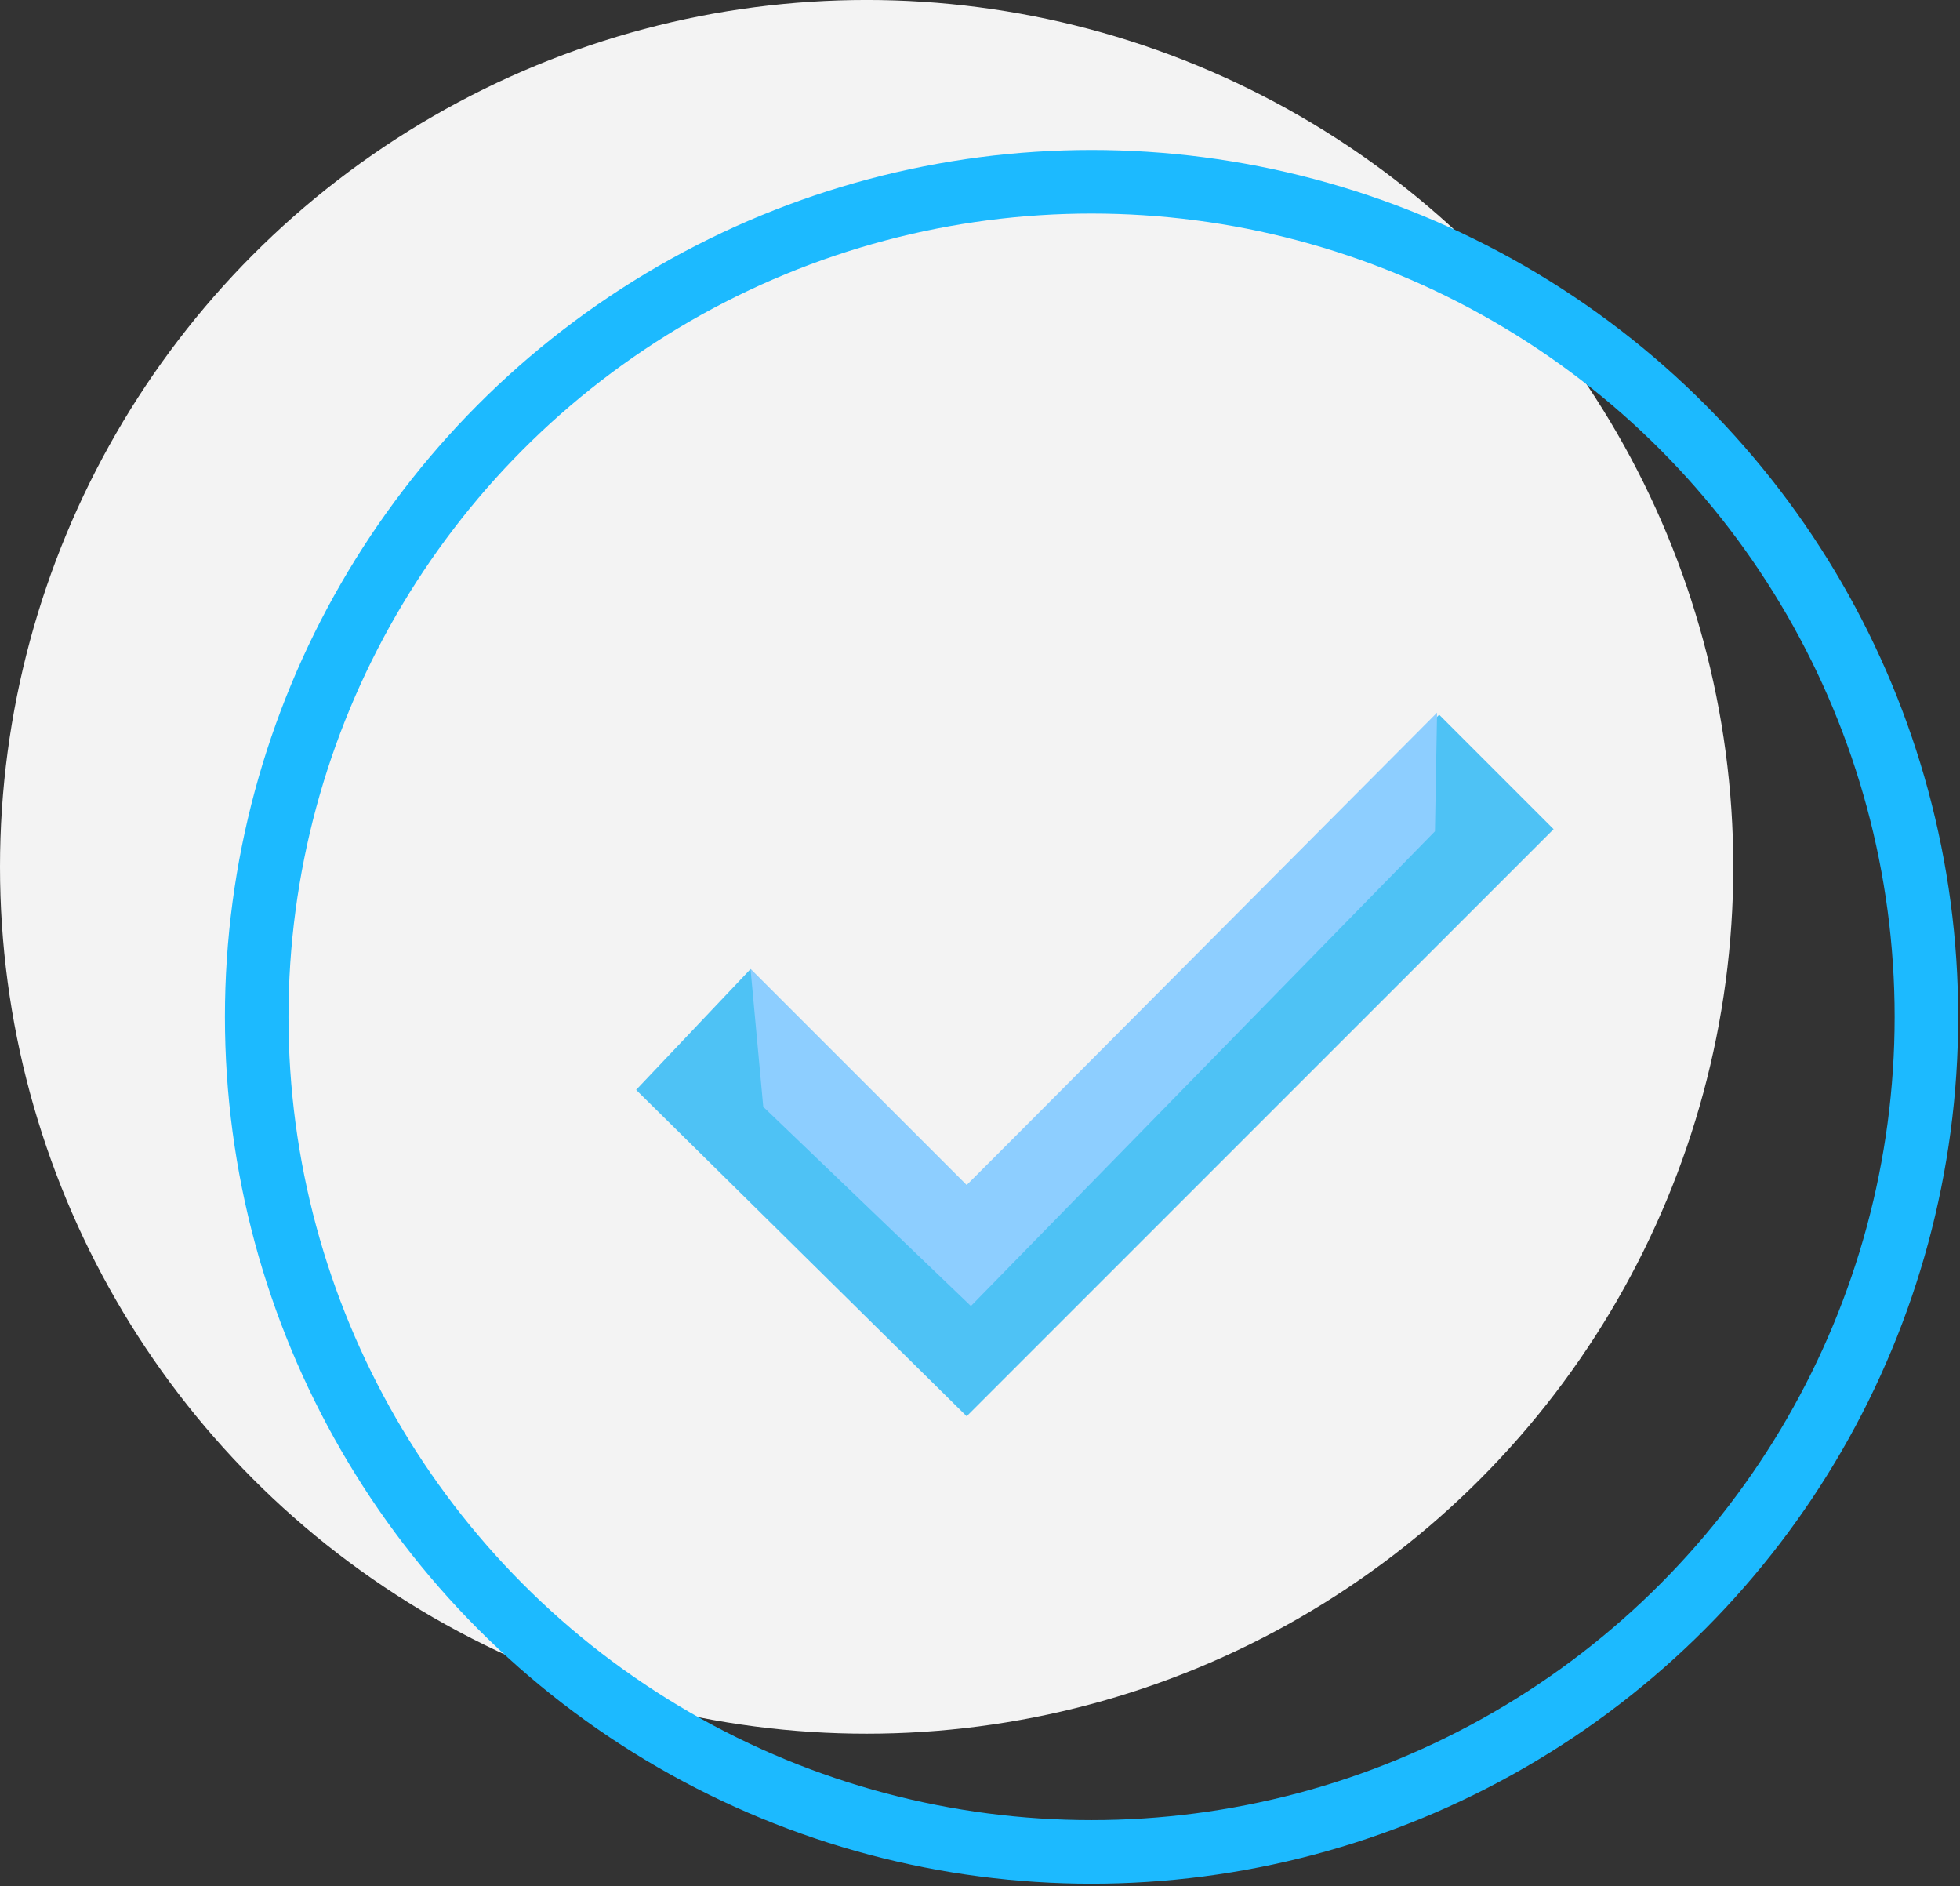
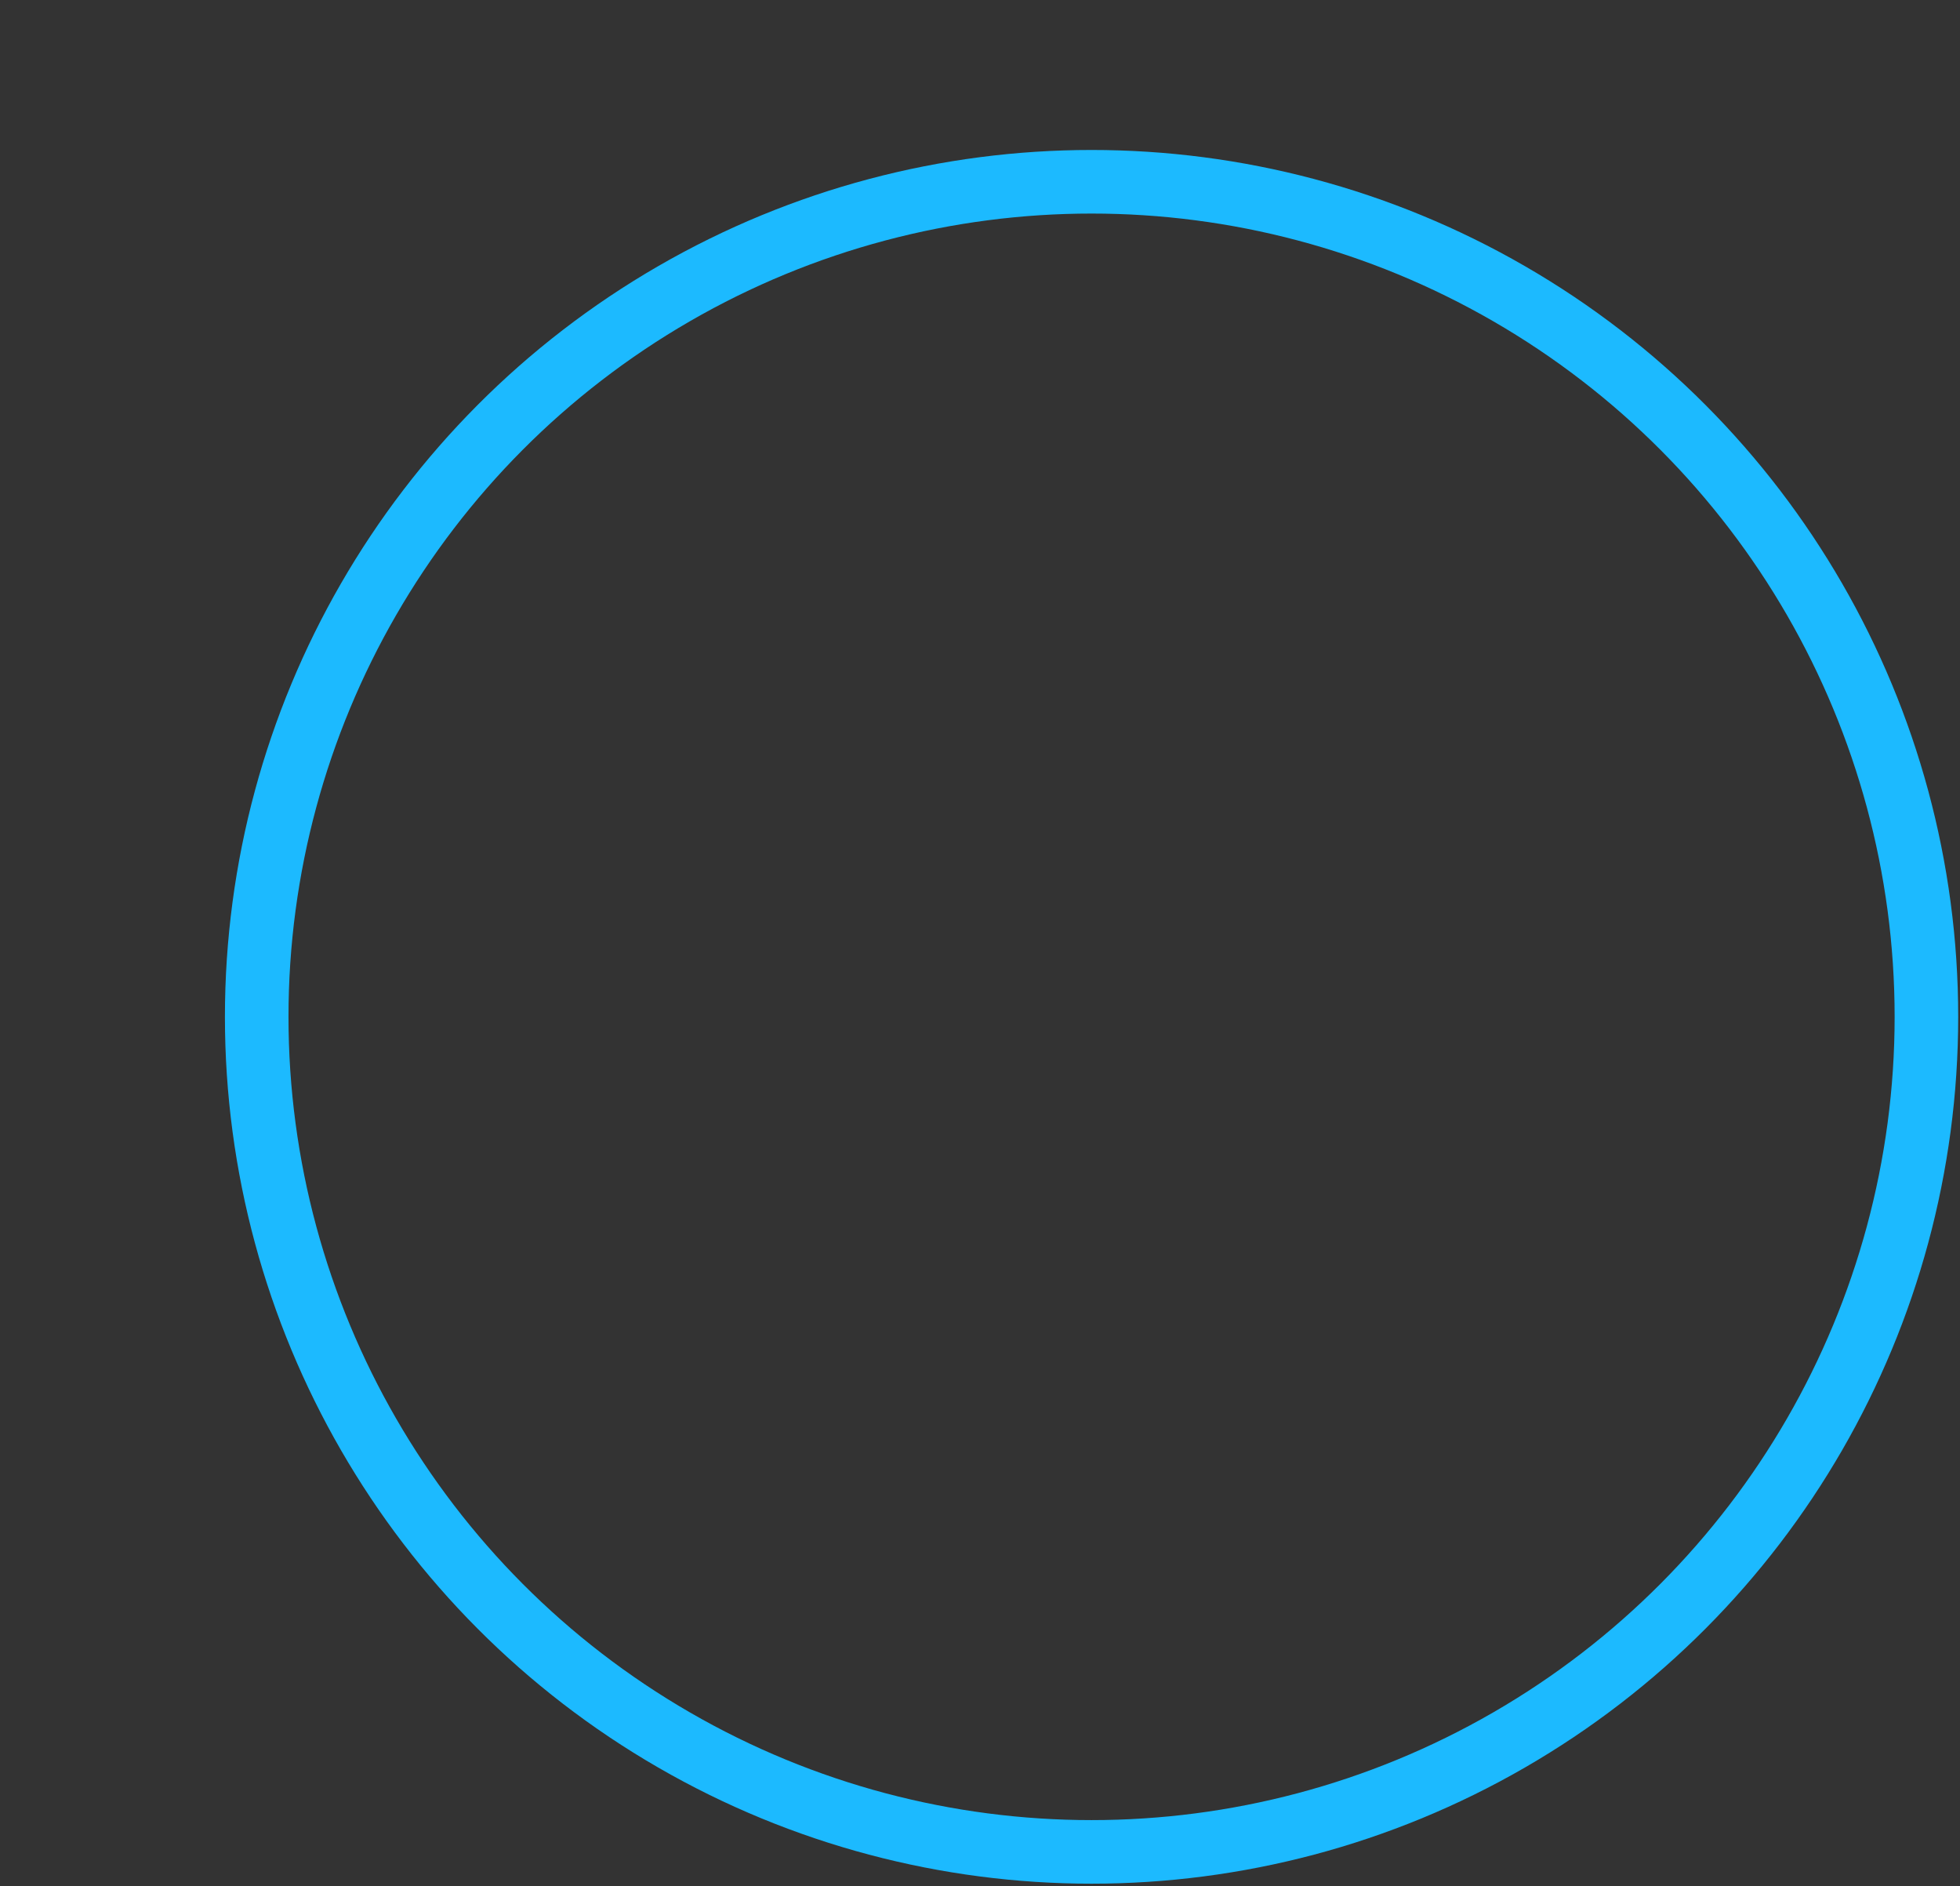
<svg xmlns="http://www.w3.org/2000/svg" version="1.1" id="Layer_1" x="0px" y="0px" viewBox="0 0 92.5 89" style="enable-background:new 0 0 92.5 89;" xml:space="preserve">
  <rect x="0" y="0" width="92.5" height="89" fill="#333333" stroke="none" />
  <style type="text/css">
	.st0{fill:#F3F3F3;}
	.st1{fill:none;}
	.st2{fill:none;stroke:#1CBAFF;stroke-width:3;}
	.st3{fill:#4EC2F5;}
	.st4{fill:#8DCEFF;}
</style>
  <g id="Group_1472" transform="translate(-404 -736)">
    <g id="Group_1471" transform="translate(0 -20)">
      <g id="Group_1464" transform="translate(0 -0.688)">
        <g id="Group_1459" transform="translate(404 756.687)">
-           <circle id="Ellipse_417" class="st0" cx="40.9" cy="40.9" r="40.9" />
          <g id="Ellipse_418" transform="translate(10.615 7.077)">
-             <circle class="st1" cx="40.9" cy="40.9" r="40.9" />
            <circle class="st2" cx="40.9" cy="40.9" r="39.4" />
          </g>
          <g id="Group_1454" transform="translate(30.021 33.623)">
            <g id="Group_1224">
-               <path id="Path_1489" class="st3" d="M0,17.8l15.6,15.4L43.3,5.5l-5.4-5.4L15.6,22.3L5.4,12.1L0,17.8z" />
-               <path id="Path_1490" class="st4" d="M5.4,12.1L6,18.6l9.8,9.4L37.7,5.6L37.8,0L15.6,22.3L5.4,12.1z" />
-             </g>
+               </g>
          </g>
        </g>
      </g>
    </g>
  </g>
</svg>